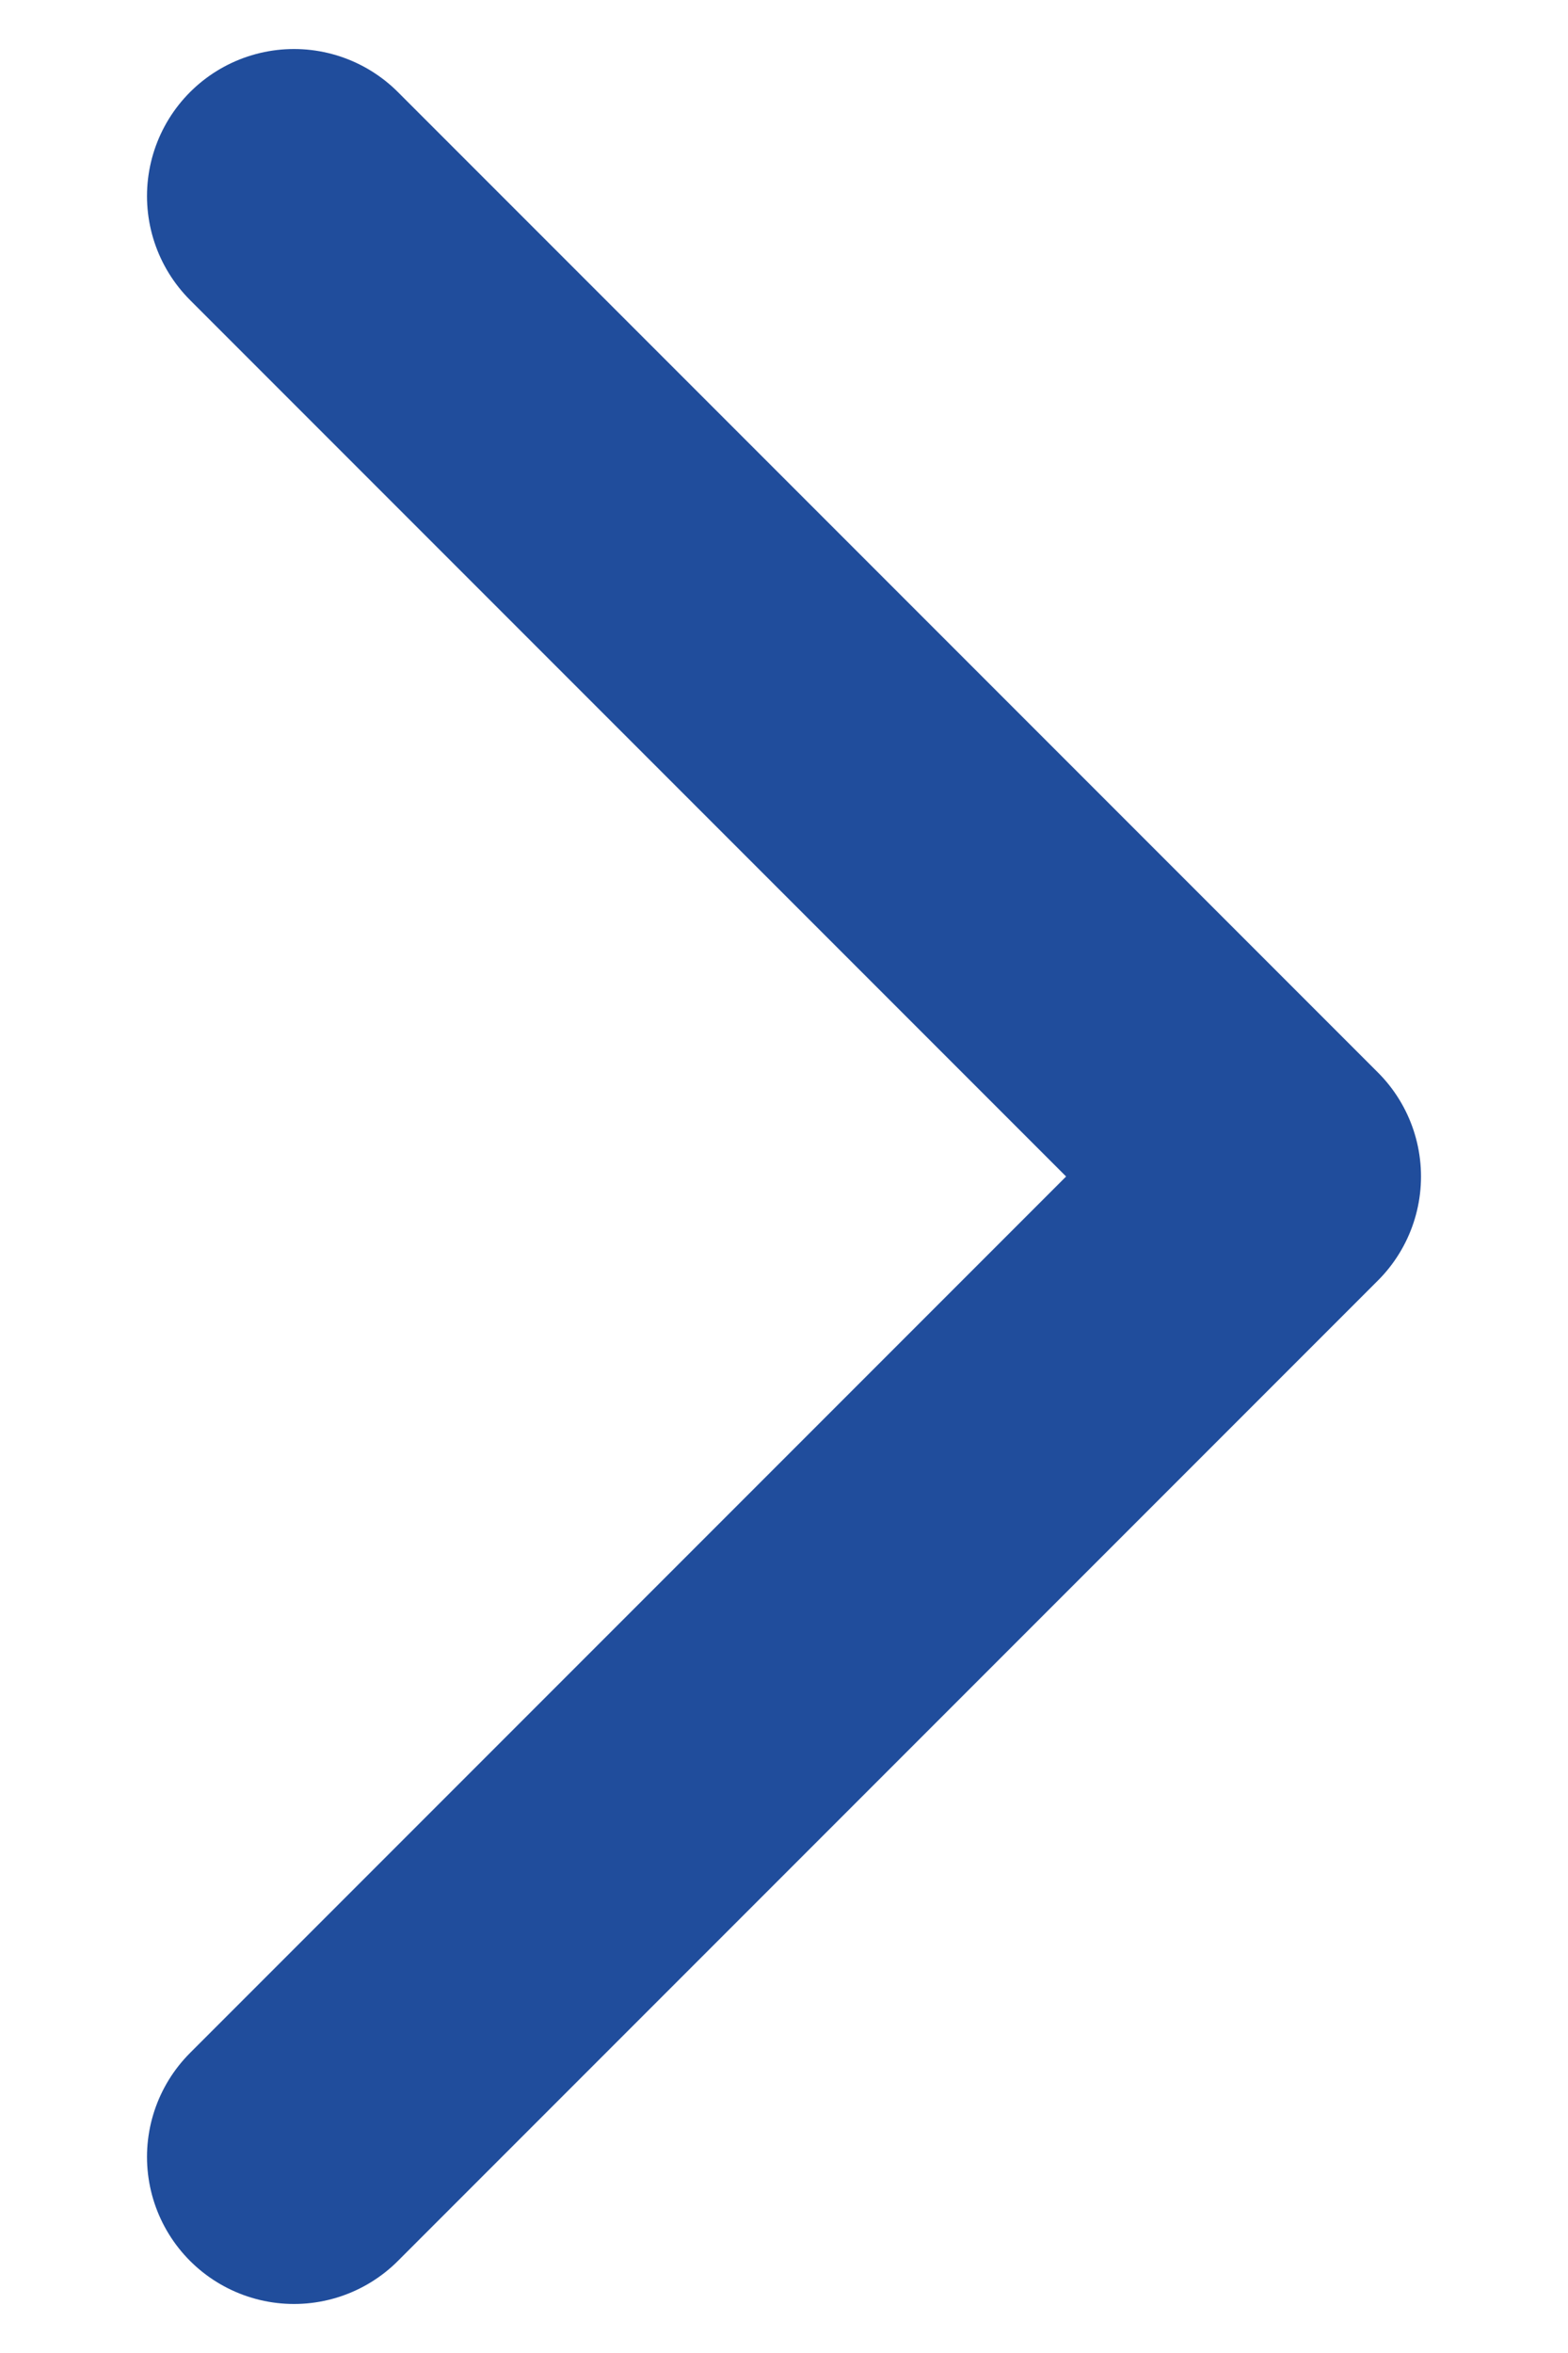
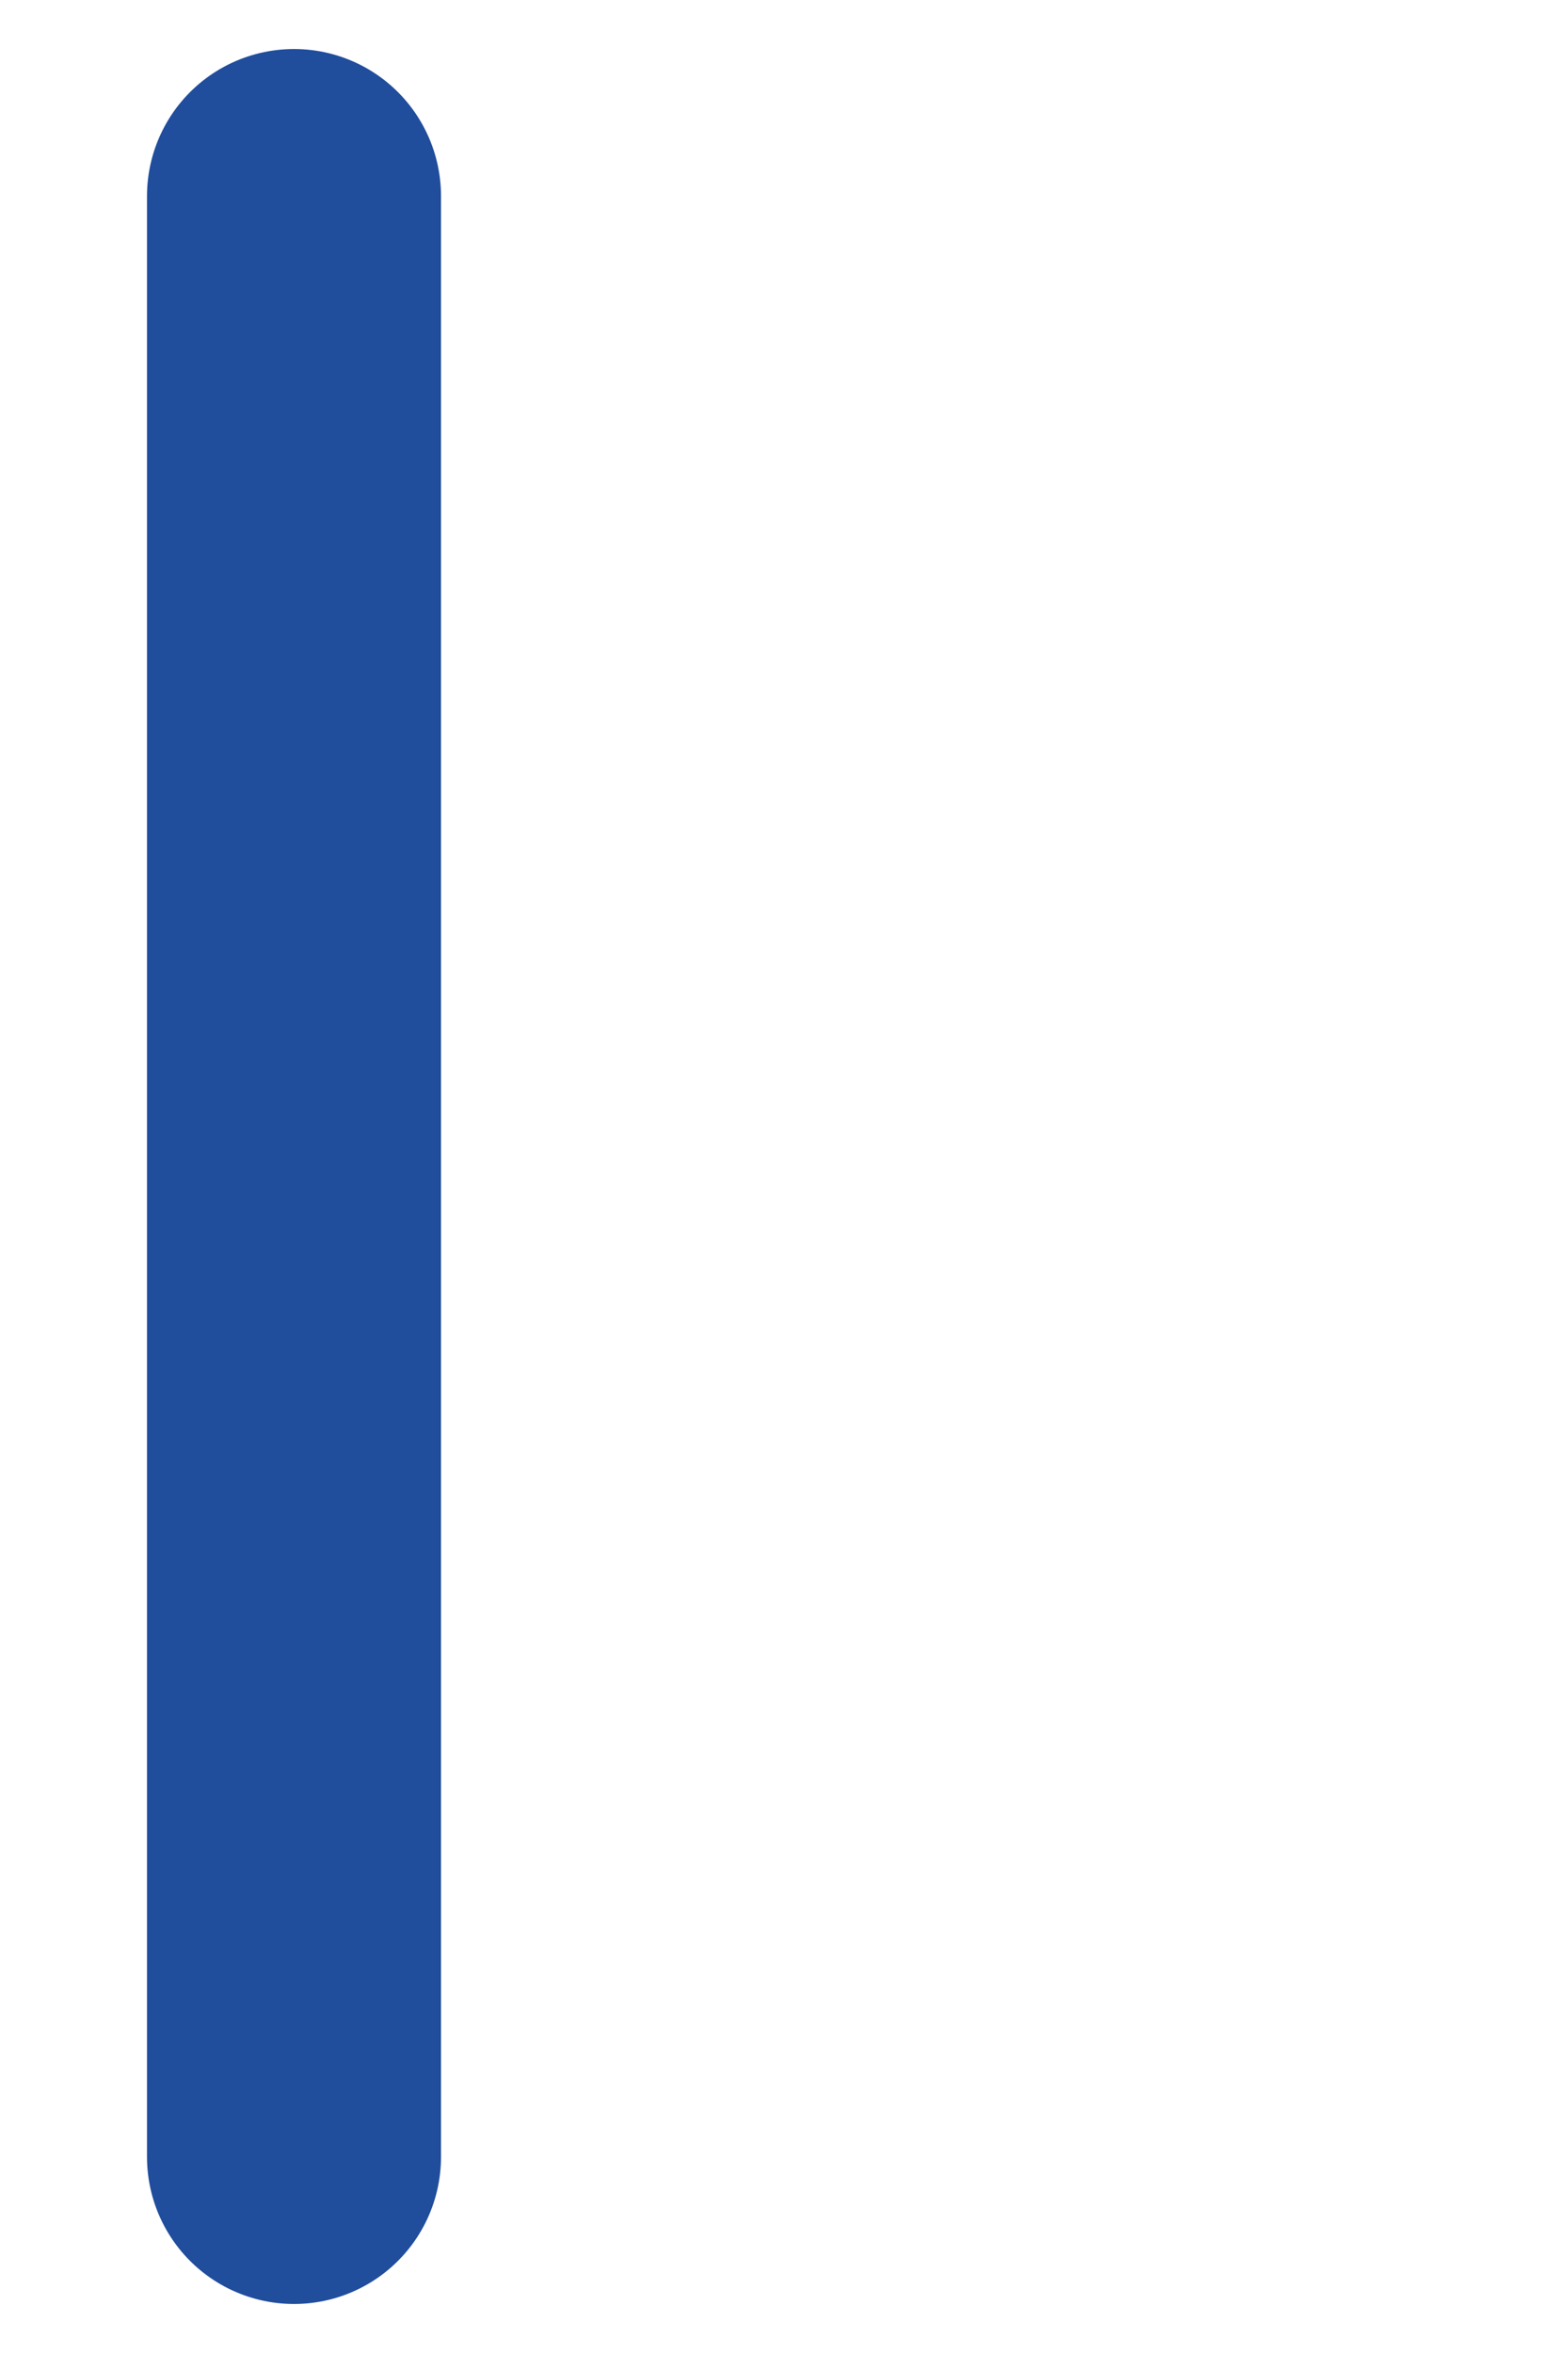
<svg xmlns="http://www.w3.org/2000/svg" width="8" height="12" viewBox="0 0 8 12" fill="none">
-   <path d="M1.5 11L6.5 6L1.5 1" stroke="#204D9C" stroke-width="1.5" stroke-linecap="round" stroke-linejoin="round" />
+   <path d="M1.5 11L1.5 1" stroke="#204D9C" stroke-width="1.5" stroke-linecap="round" stroke-linejoin="round" />
</svg>